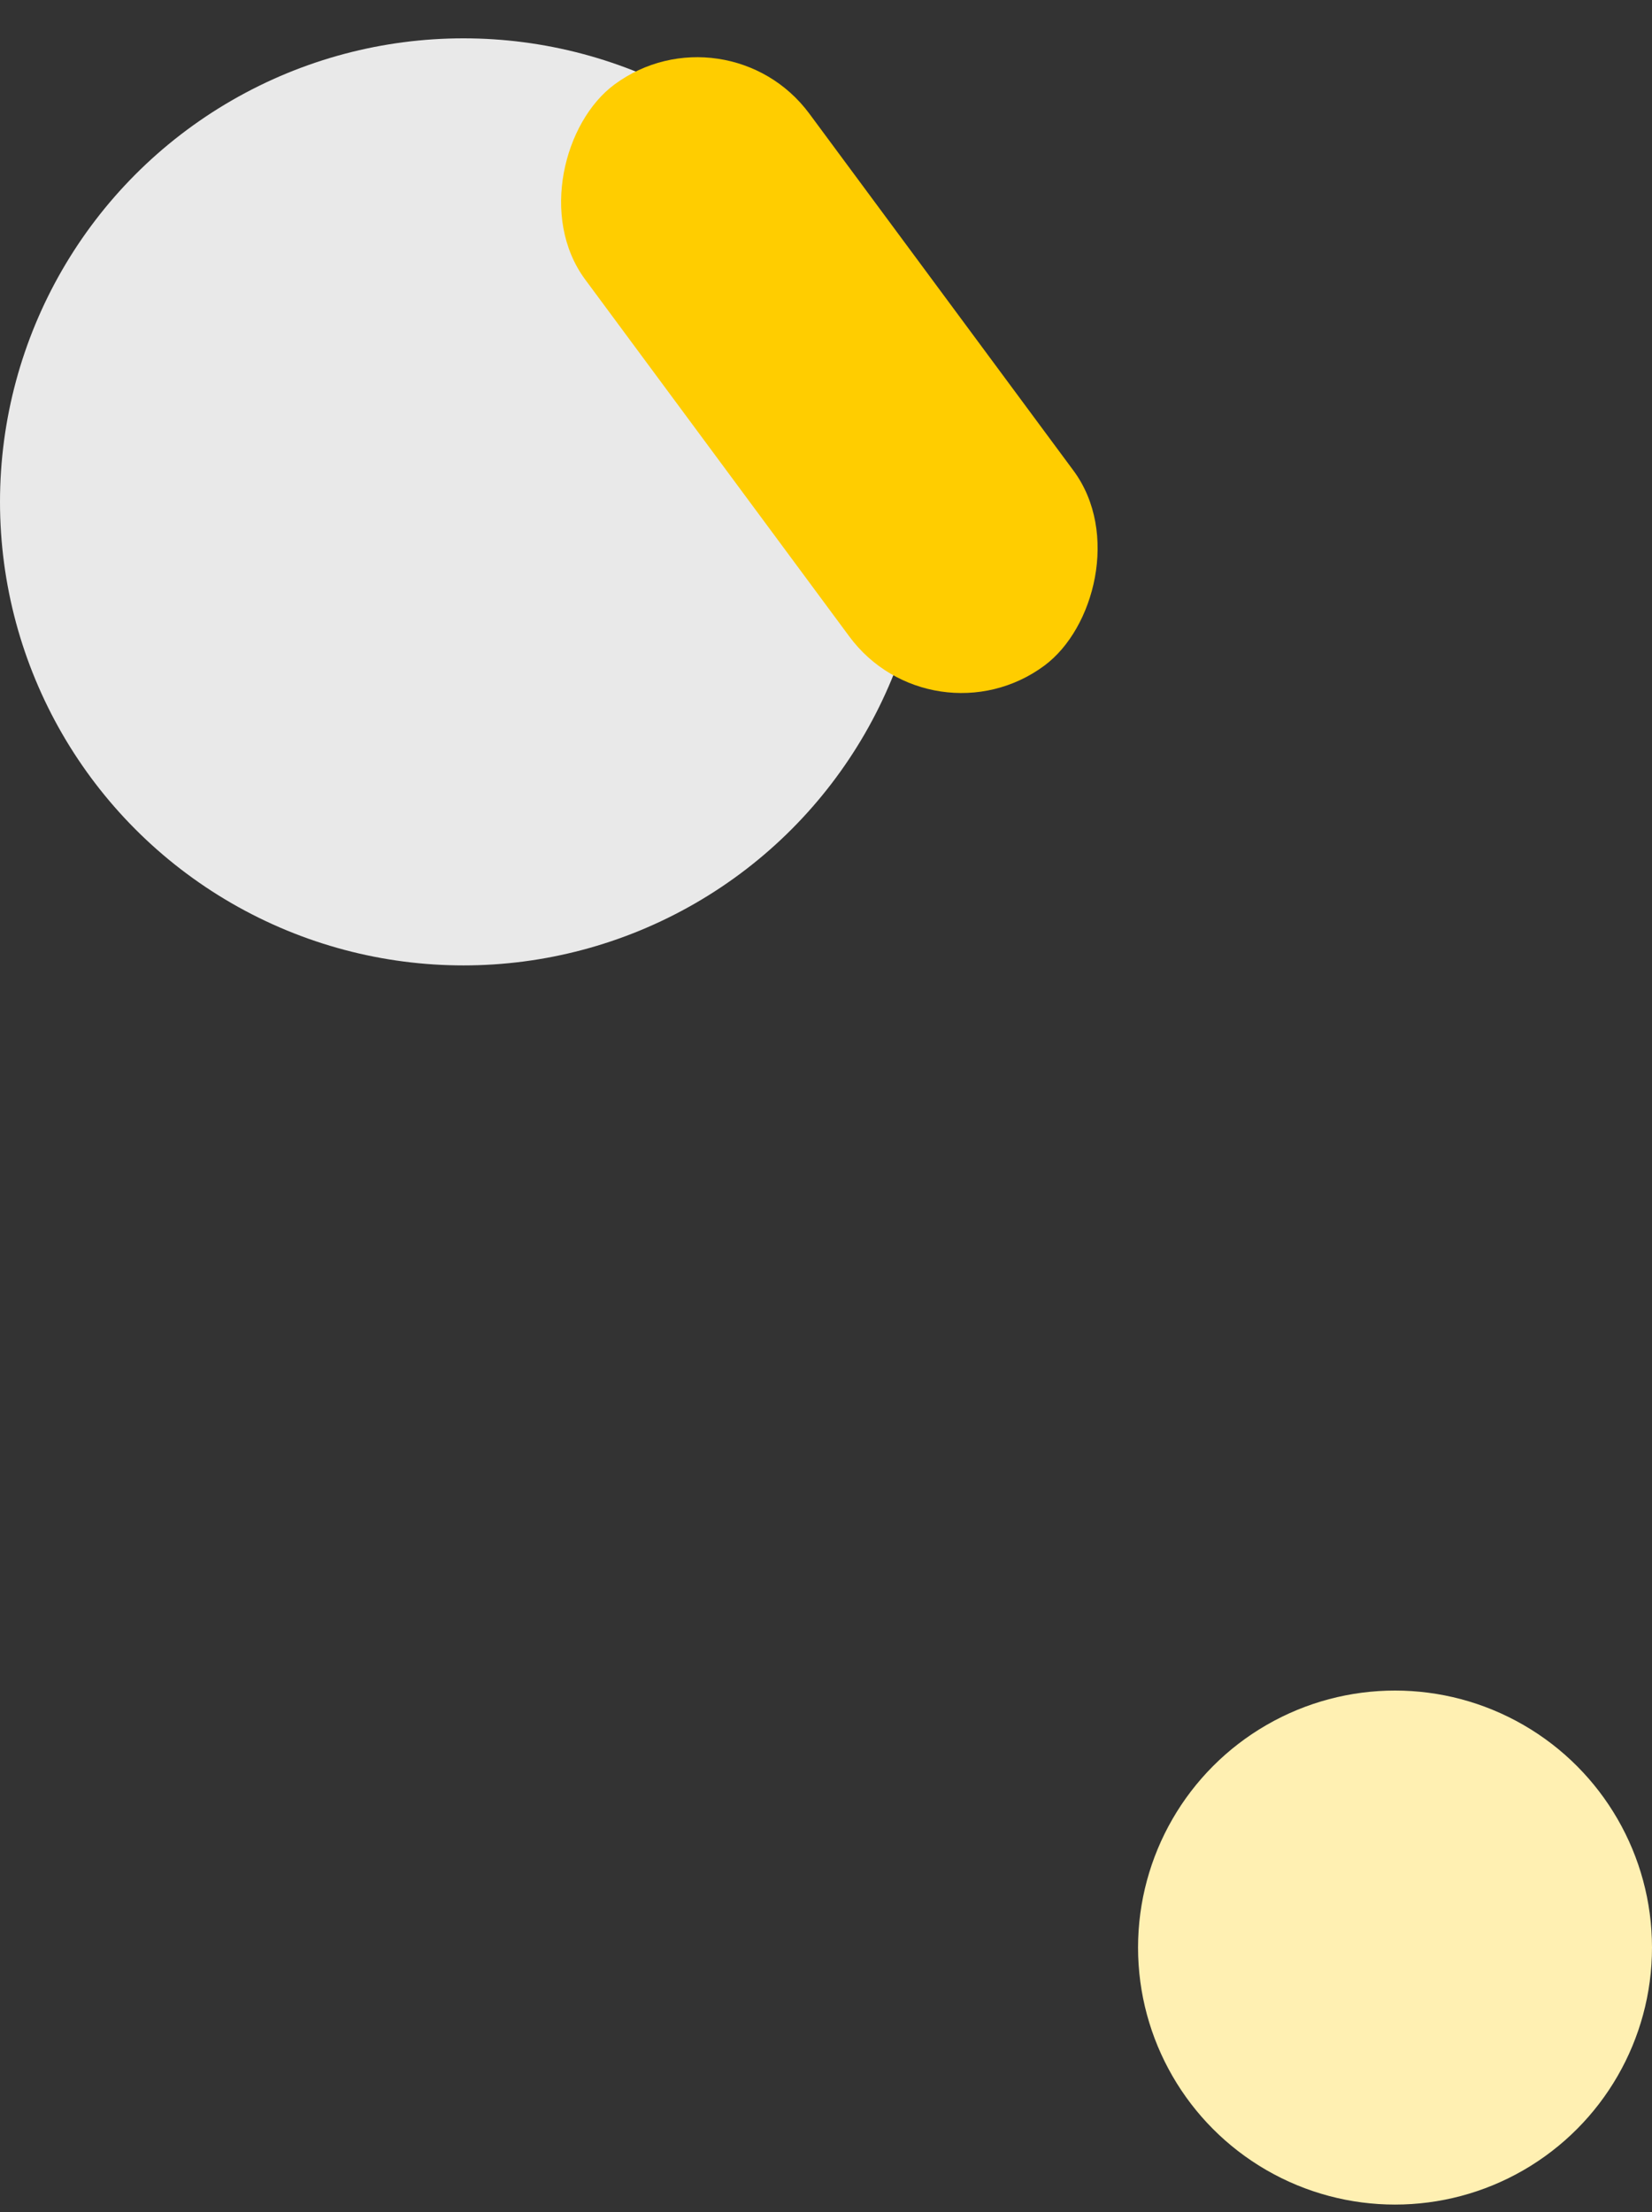
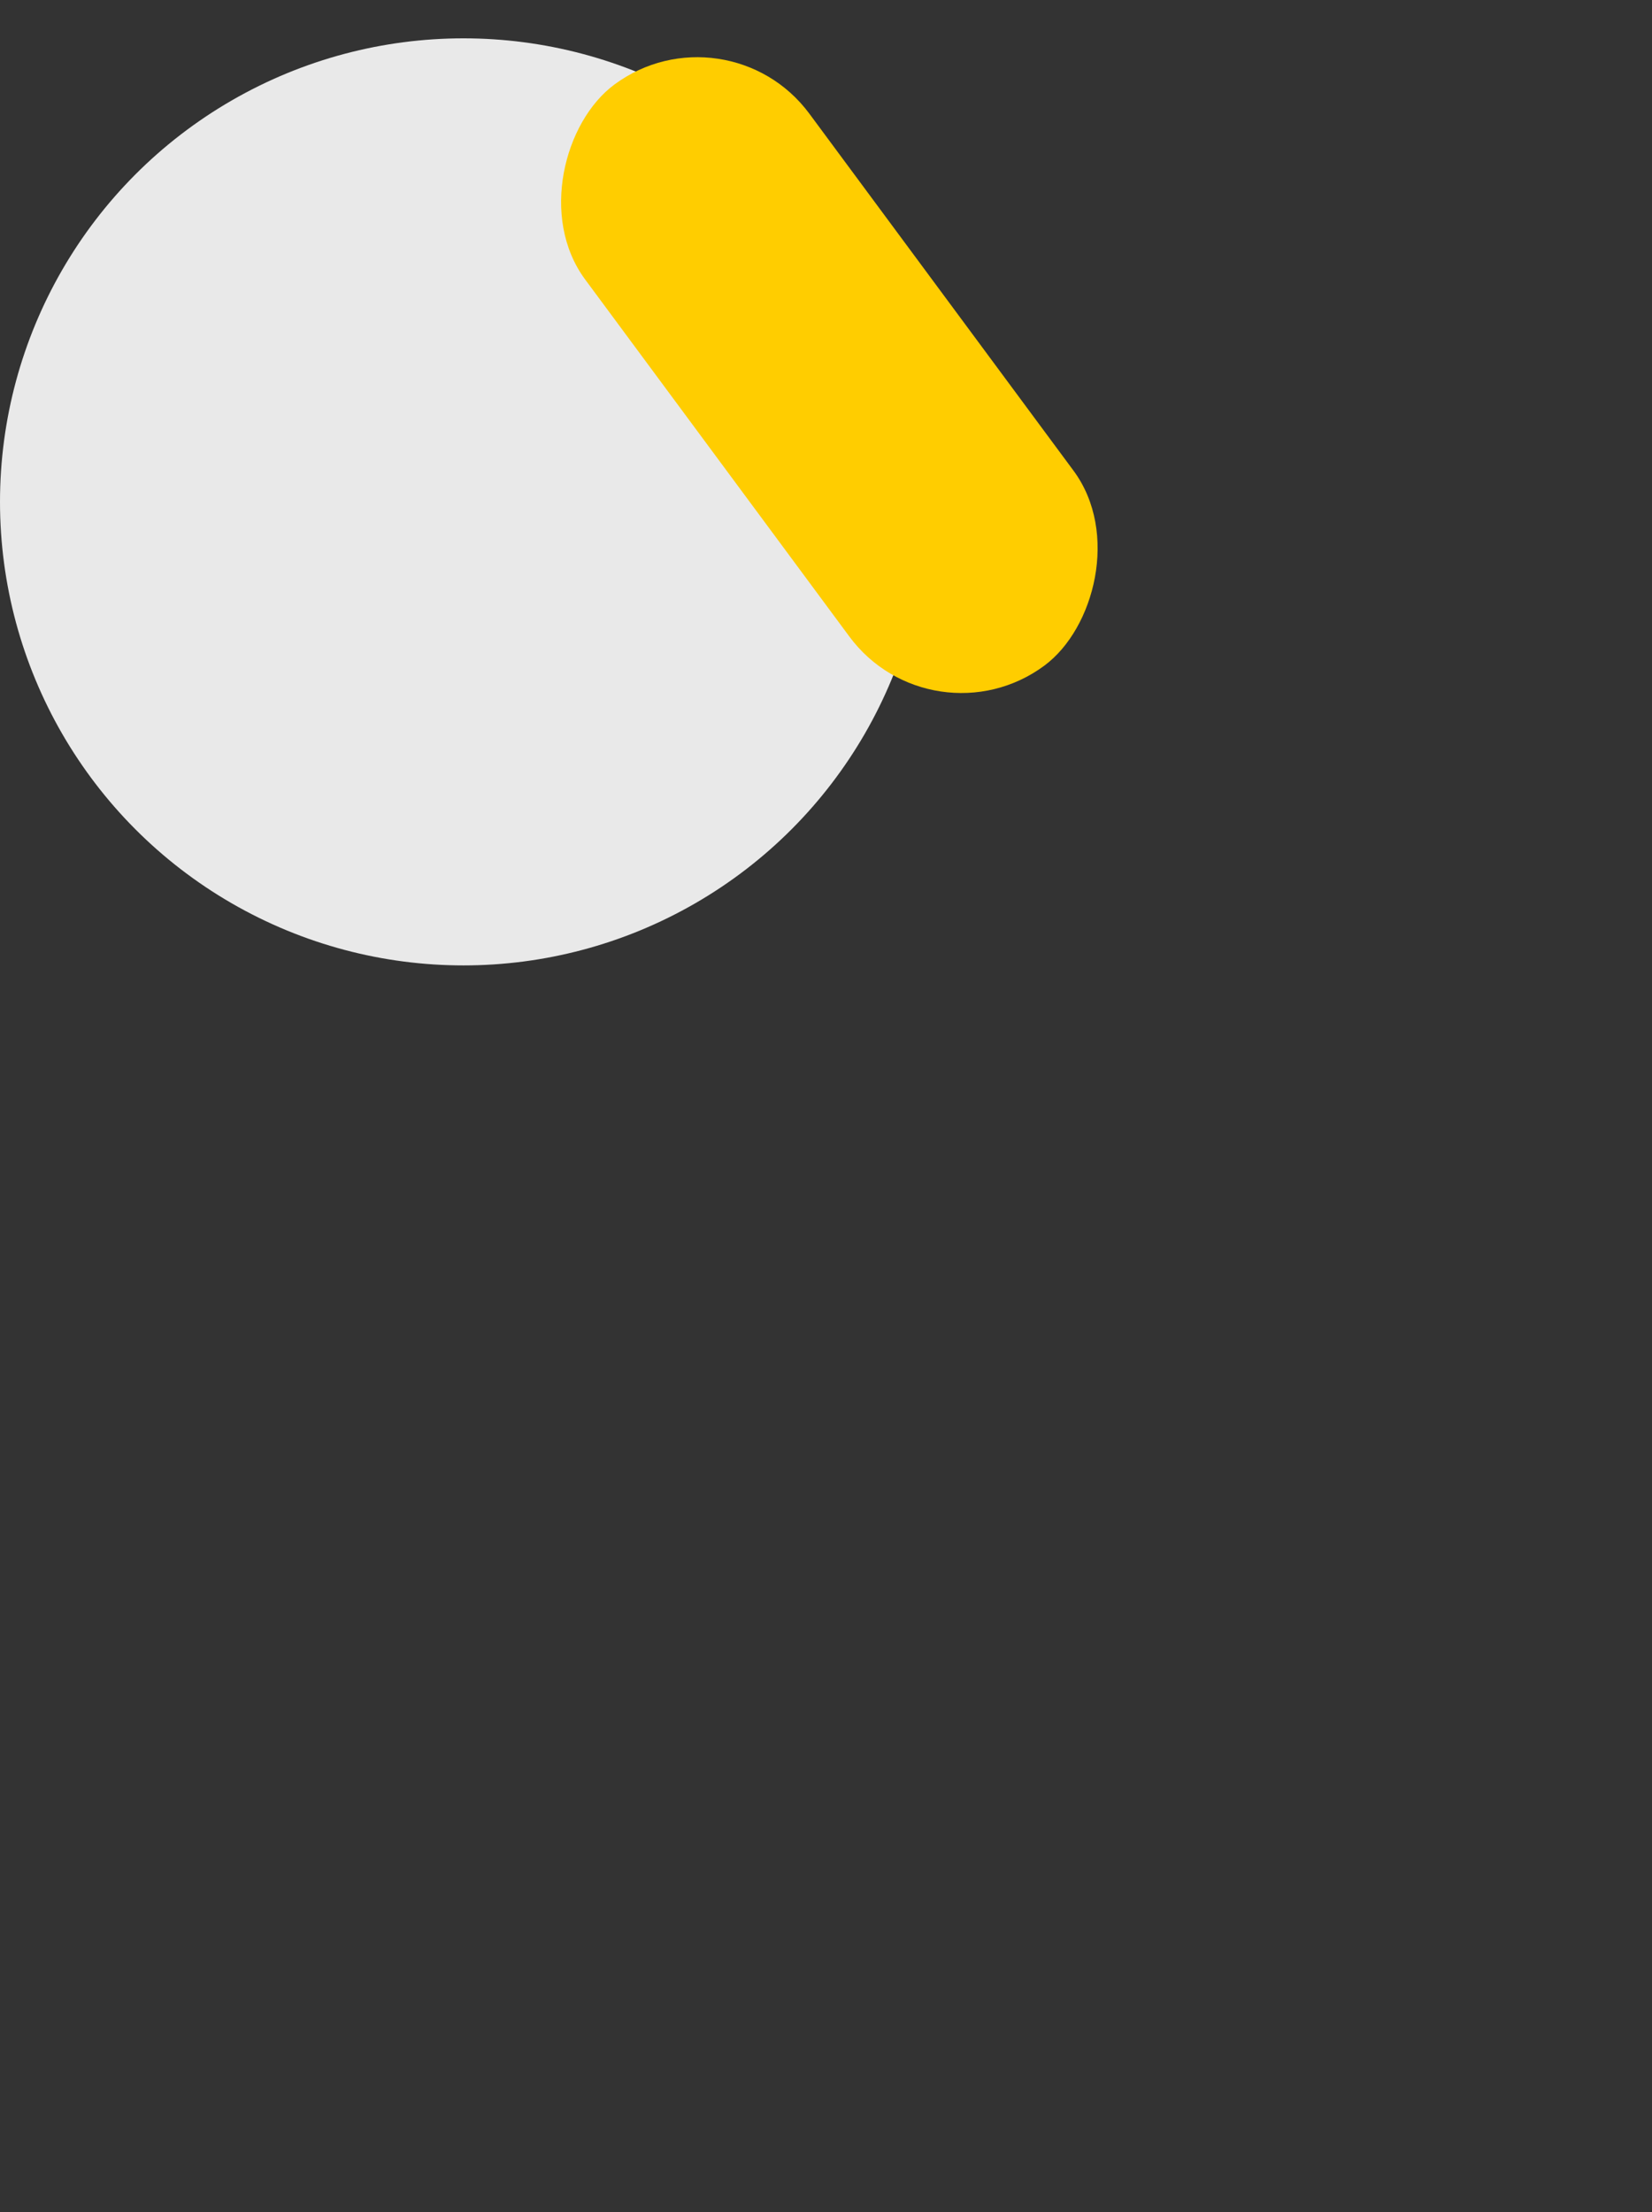
<svg xmlns="http://www.w3.org/2000/svg" width="180" height="241" viewBox="0 0 180 241" fill="none">
  <rect x="0" y="0" width="180" height="241" fill="#333333" stroke="none" />
-   <circle cx="152" cy="212.176" r="28" fill="#FFF0B2" />
  <circle cx="50.5" cy="50.5" r="50.5" transform="matrix(1 0 0 -1 0 105.176)" fill="#E9E9E9" />
  <rect x="79.152" y="0.176" width="78.756" height="30.382" rx="15.191" transform="rotate(53.497 79.152 0.176)" fill="#FFCD00" />
</svg>